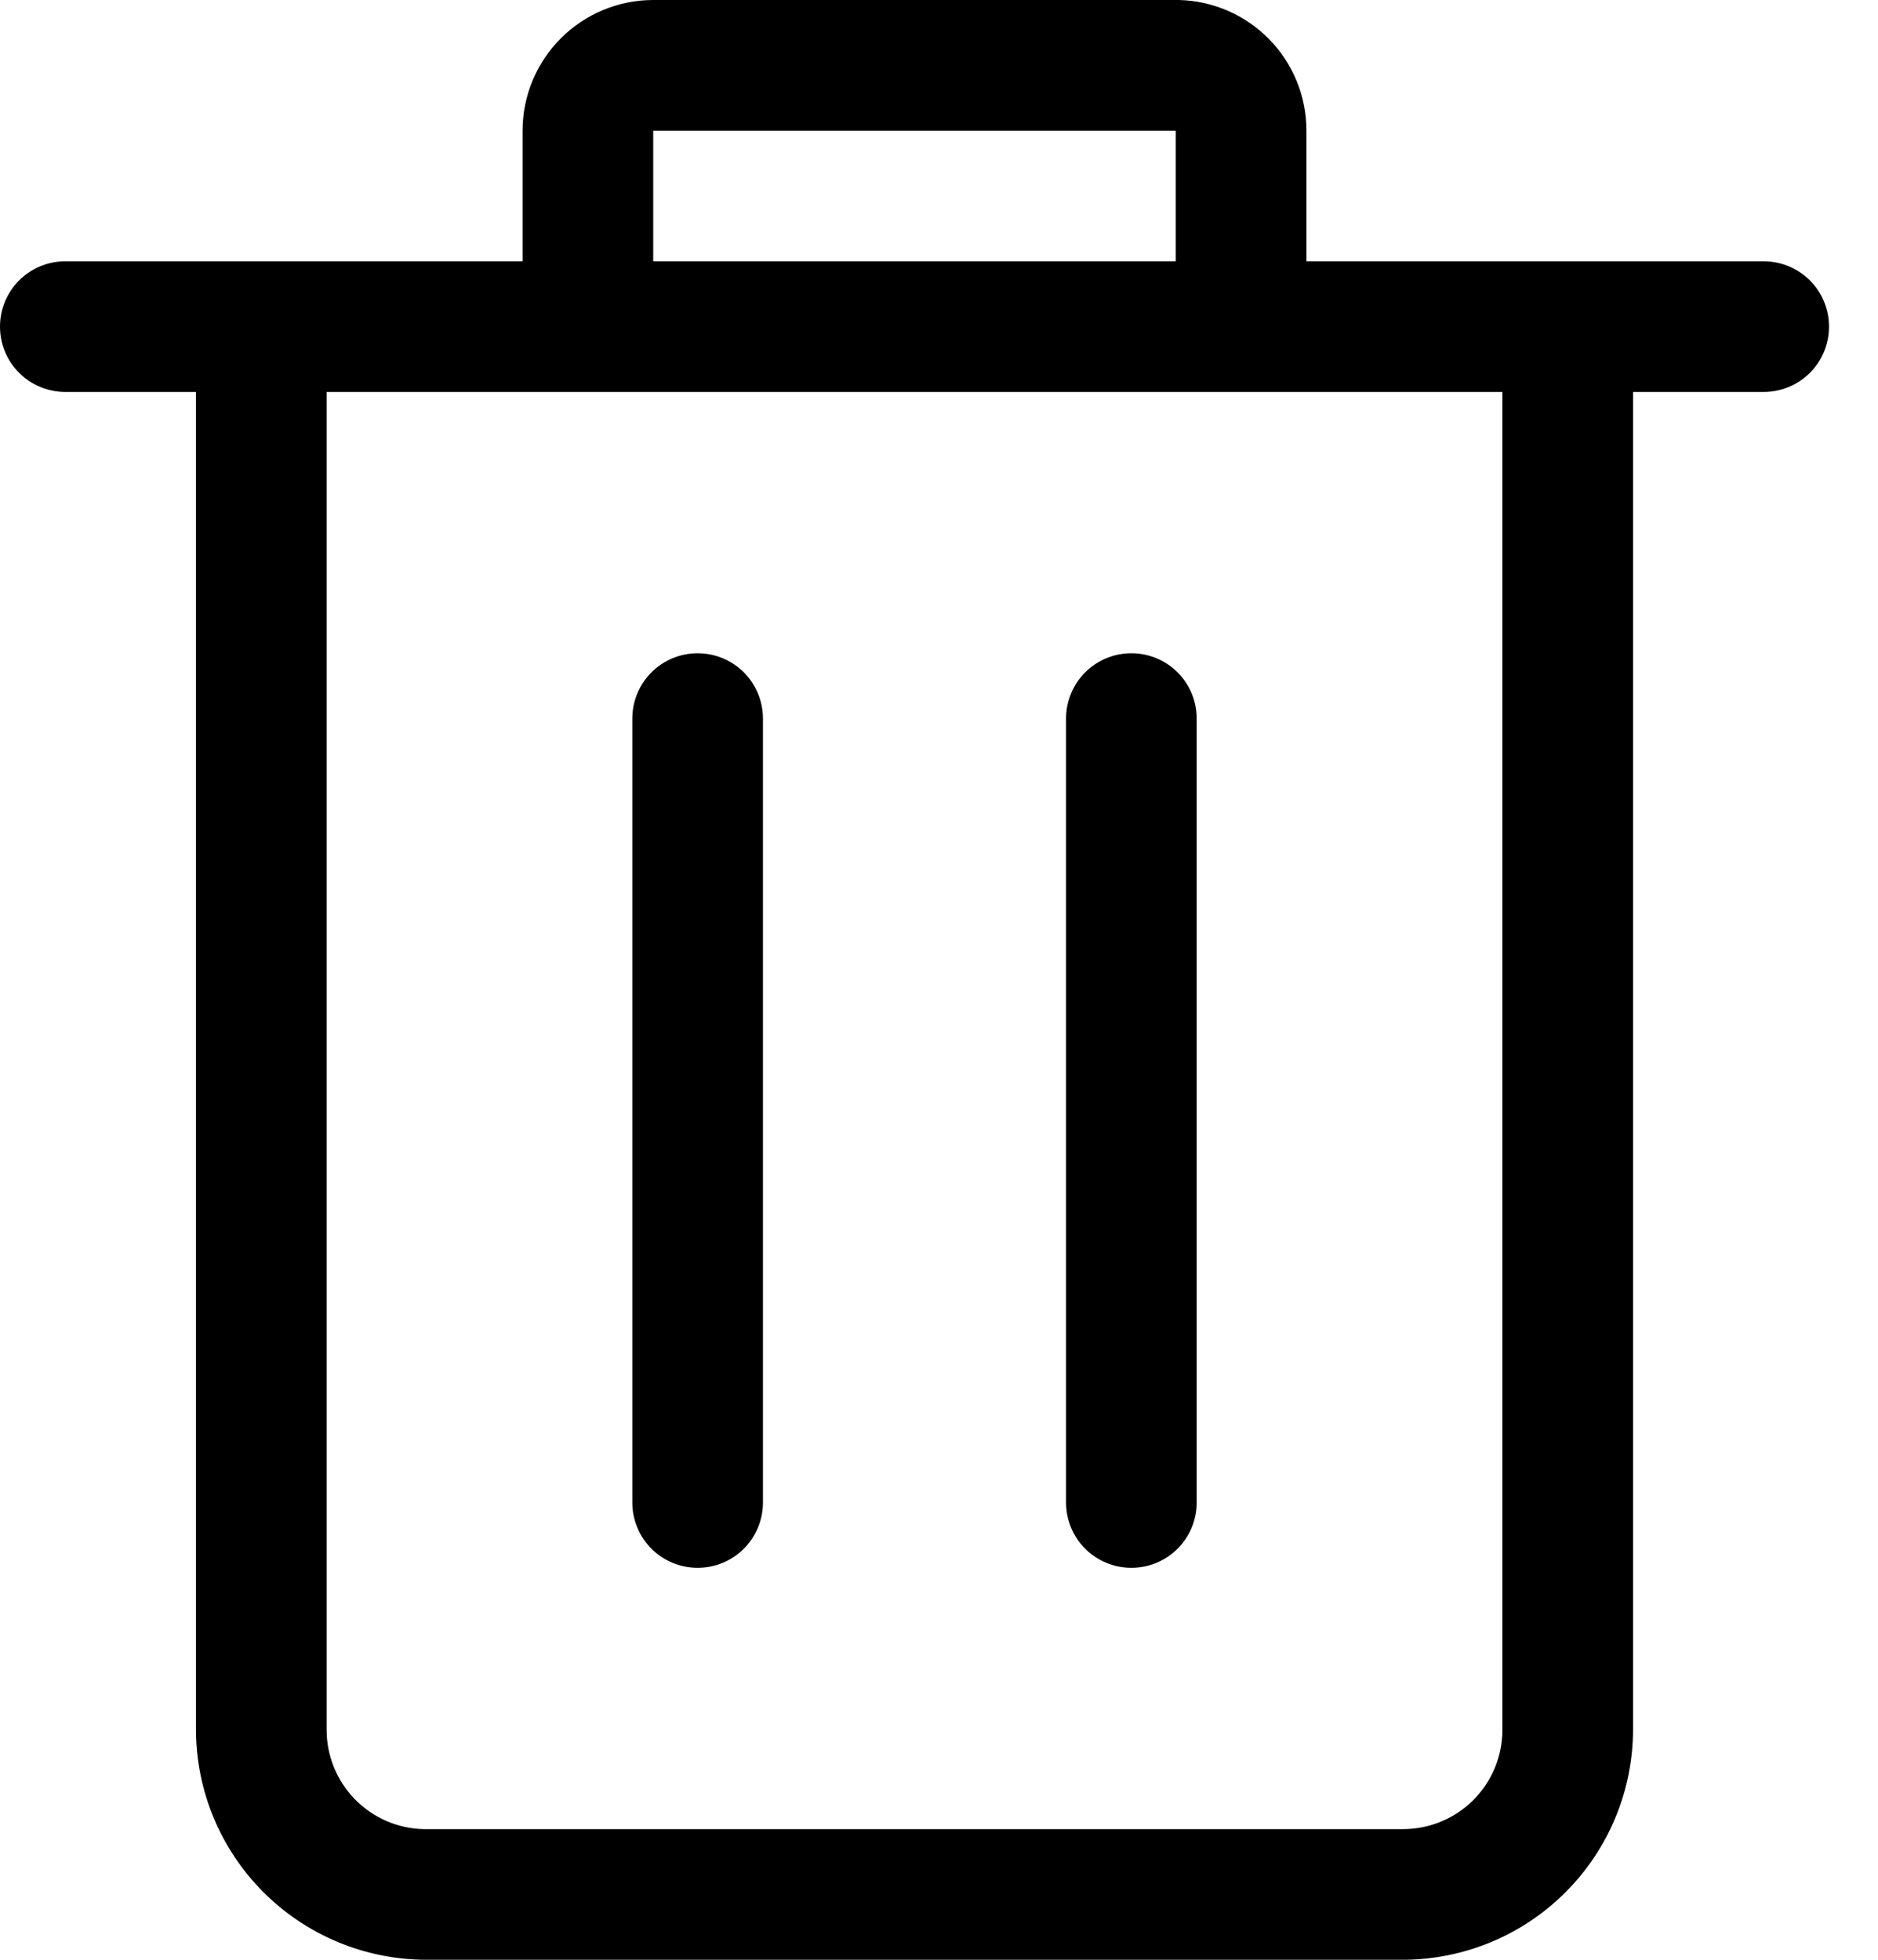
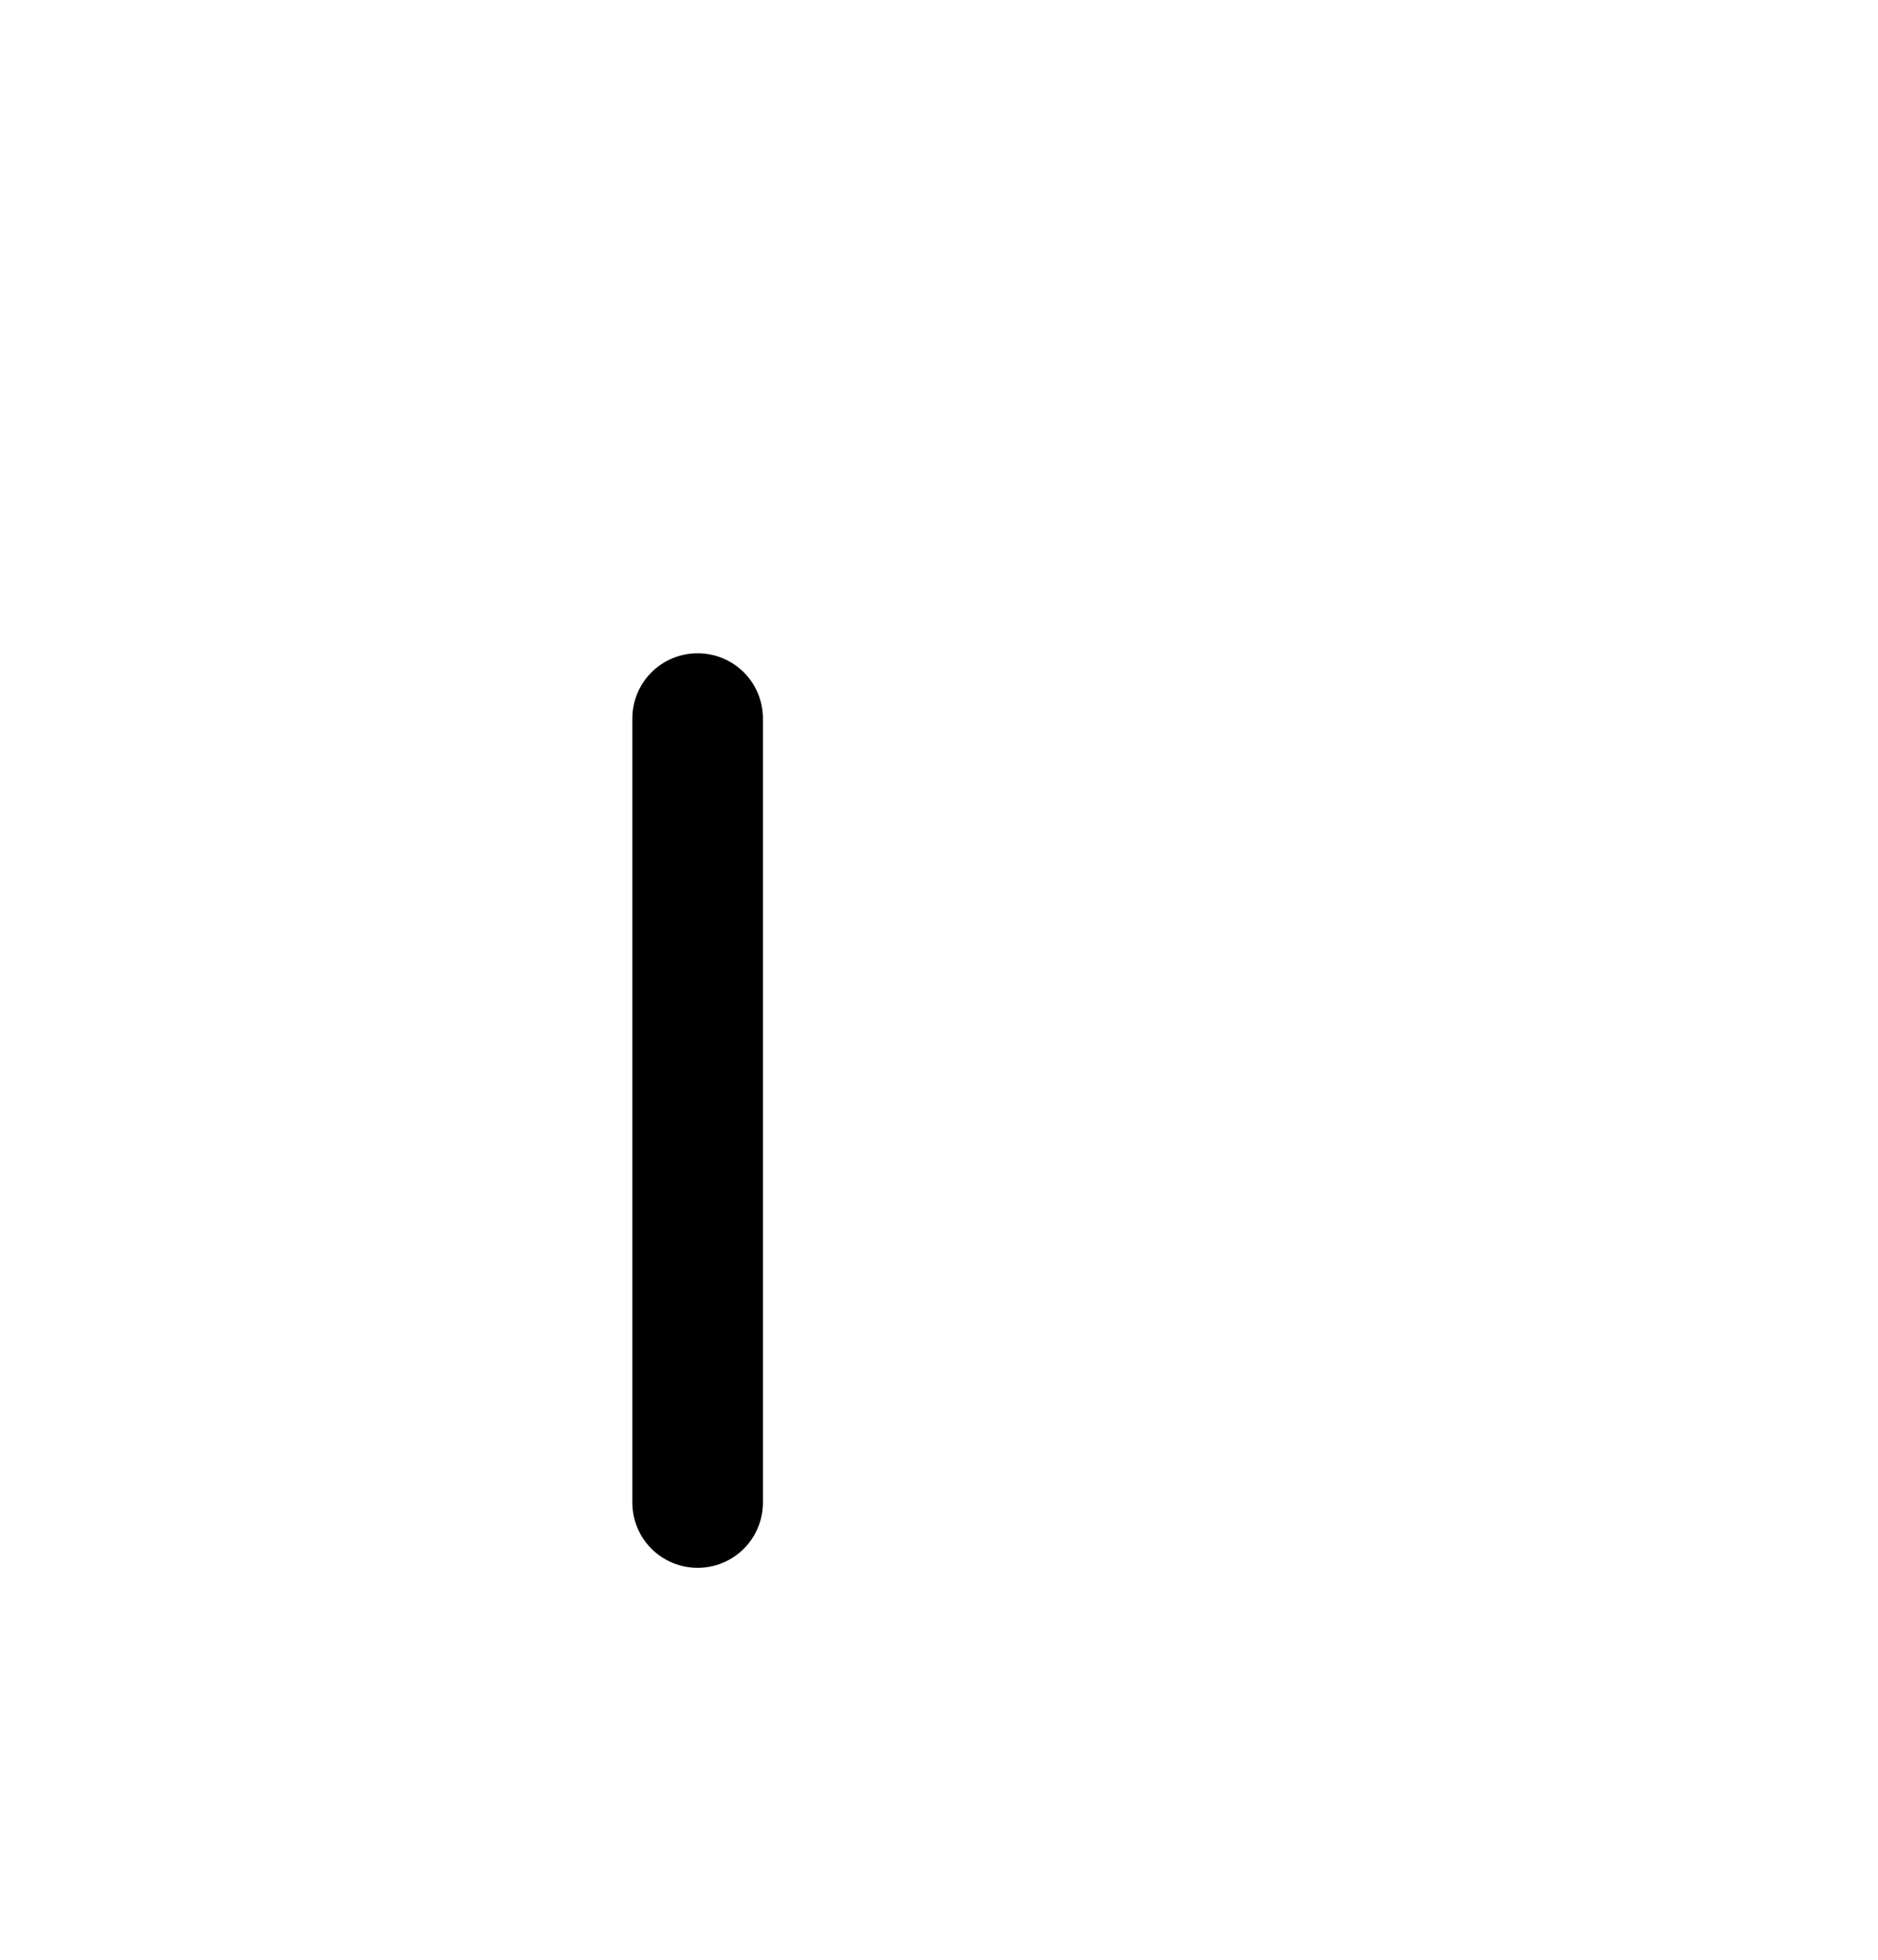
<svg xmlns="http://www.w3.org/2000/svg" width="23" height="24" viewBox="0 0 23 24" fill="inherit">
-   <path d="M0.8 4.8H2.4V21.184C2.402 21.93 2.699 22.645 3.227 23.173C3.755 23.701 4.47 23.998 5.216 24H17.216C17.957 23.989 18.663 23.689 19.184 23.162C19.705 22.635 19.998 21.925 20 21.184V4.8H21.6C21.812 4.8 22.016 4.716 22.166 4.566C22.316 4.416 22.4 4.212 22.4 4C22.4 3.788 22.316 3.584 22.166 3.434C22.016 3.284 21.812 3.2 21.6 3.2H16V1.6C16 1.182 15.837 0.781 15.546 0.483C15.254 0.184 14.857 0.01 14.44 0H8C7.576 0 7.169 0.169 6.869 0.469C6.569 0.769 6.4 1.176 6.4 1.6V3.2H0.8C0.588 3.2 0.384 3.284 0.234 3.434C0.084 3.584 0 3.788 0 4C0 4.212 0.084 4.416 0.234 4.566C0.384 4.716 0.588 4.8 0.8 4.8ZM8 1.6H14.4V3.2H8V1.6ZM6.4 4.8H18.4V21.184C18.4 21.506 18.272 21.816 18.044 22.044C17.816 22.272 17.506 22.4 17.184 22.4H5.184C4.867 22.392 4.566 22.26 4.345 22.033C4.124 21.806 4 21.501 4 21.184V4.8H6.4Z" fill="inherit" />
  <path d="M8.544 19.2C8.756 19.2 8.96 19.116 9.11 18.966C9.26 18.816 9.344 18.612 9.344 18.4V8.8C9.344 8.588 9.26 8.384 9.11 8.234C8.96 8.084 8.756 8 8.544 8C8.332 8 8.128 8.084 7.978 8.234C7.828 8.384 7.744 8.588 7.744 8.8V18.4C7.744 18.612 7.828 18.816 7.978 18.966C8.128 19.116 8.332 19.2 8.544 19.2Z" fill="inherit" />
-   <path d="M13.856 19.2C14.068 19.2 14.272 19.116 14.422 18.966C14.572 18.816 14.656 18.612 14.656 18.4V8.8C14.656 8.588 14.572 8.384 14.422 8.234C14.272 8.084 14.068 8 13.856 8C13.644 8 13.44 8.084 13.29 8.234C13.14 8.384 13.056 8.588 13.056 8.8V18.4C13.056 18.612 13.14 18.816 13.29 18.966C13.44 19.116 13.644 19.2 13.856 19.2Z" fill="inherit" />
</svg>